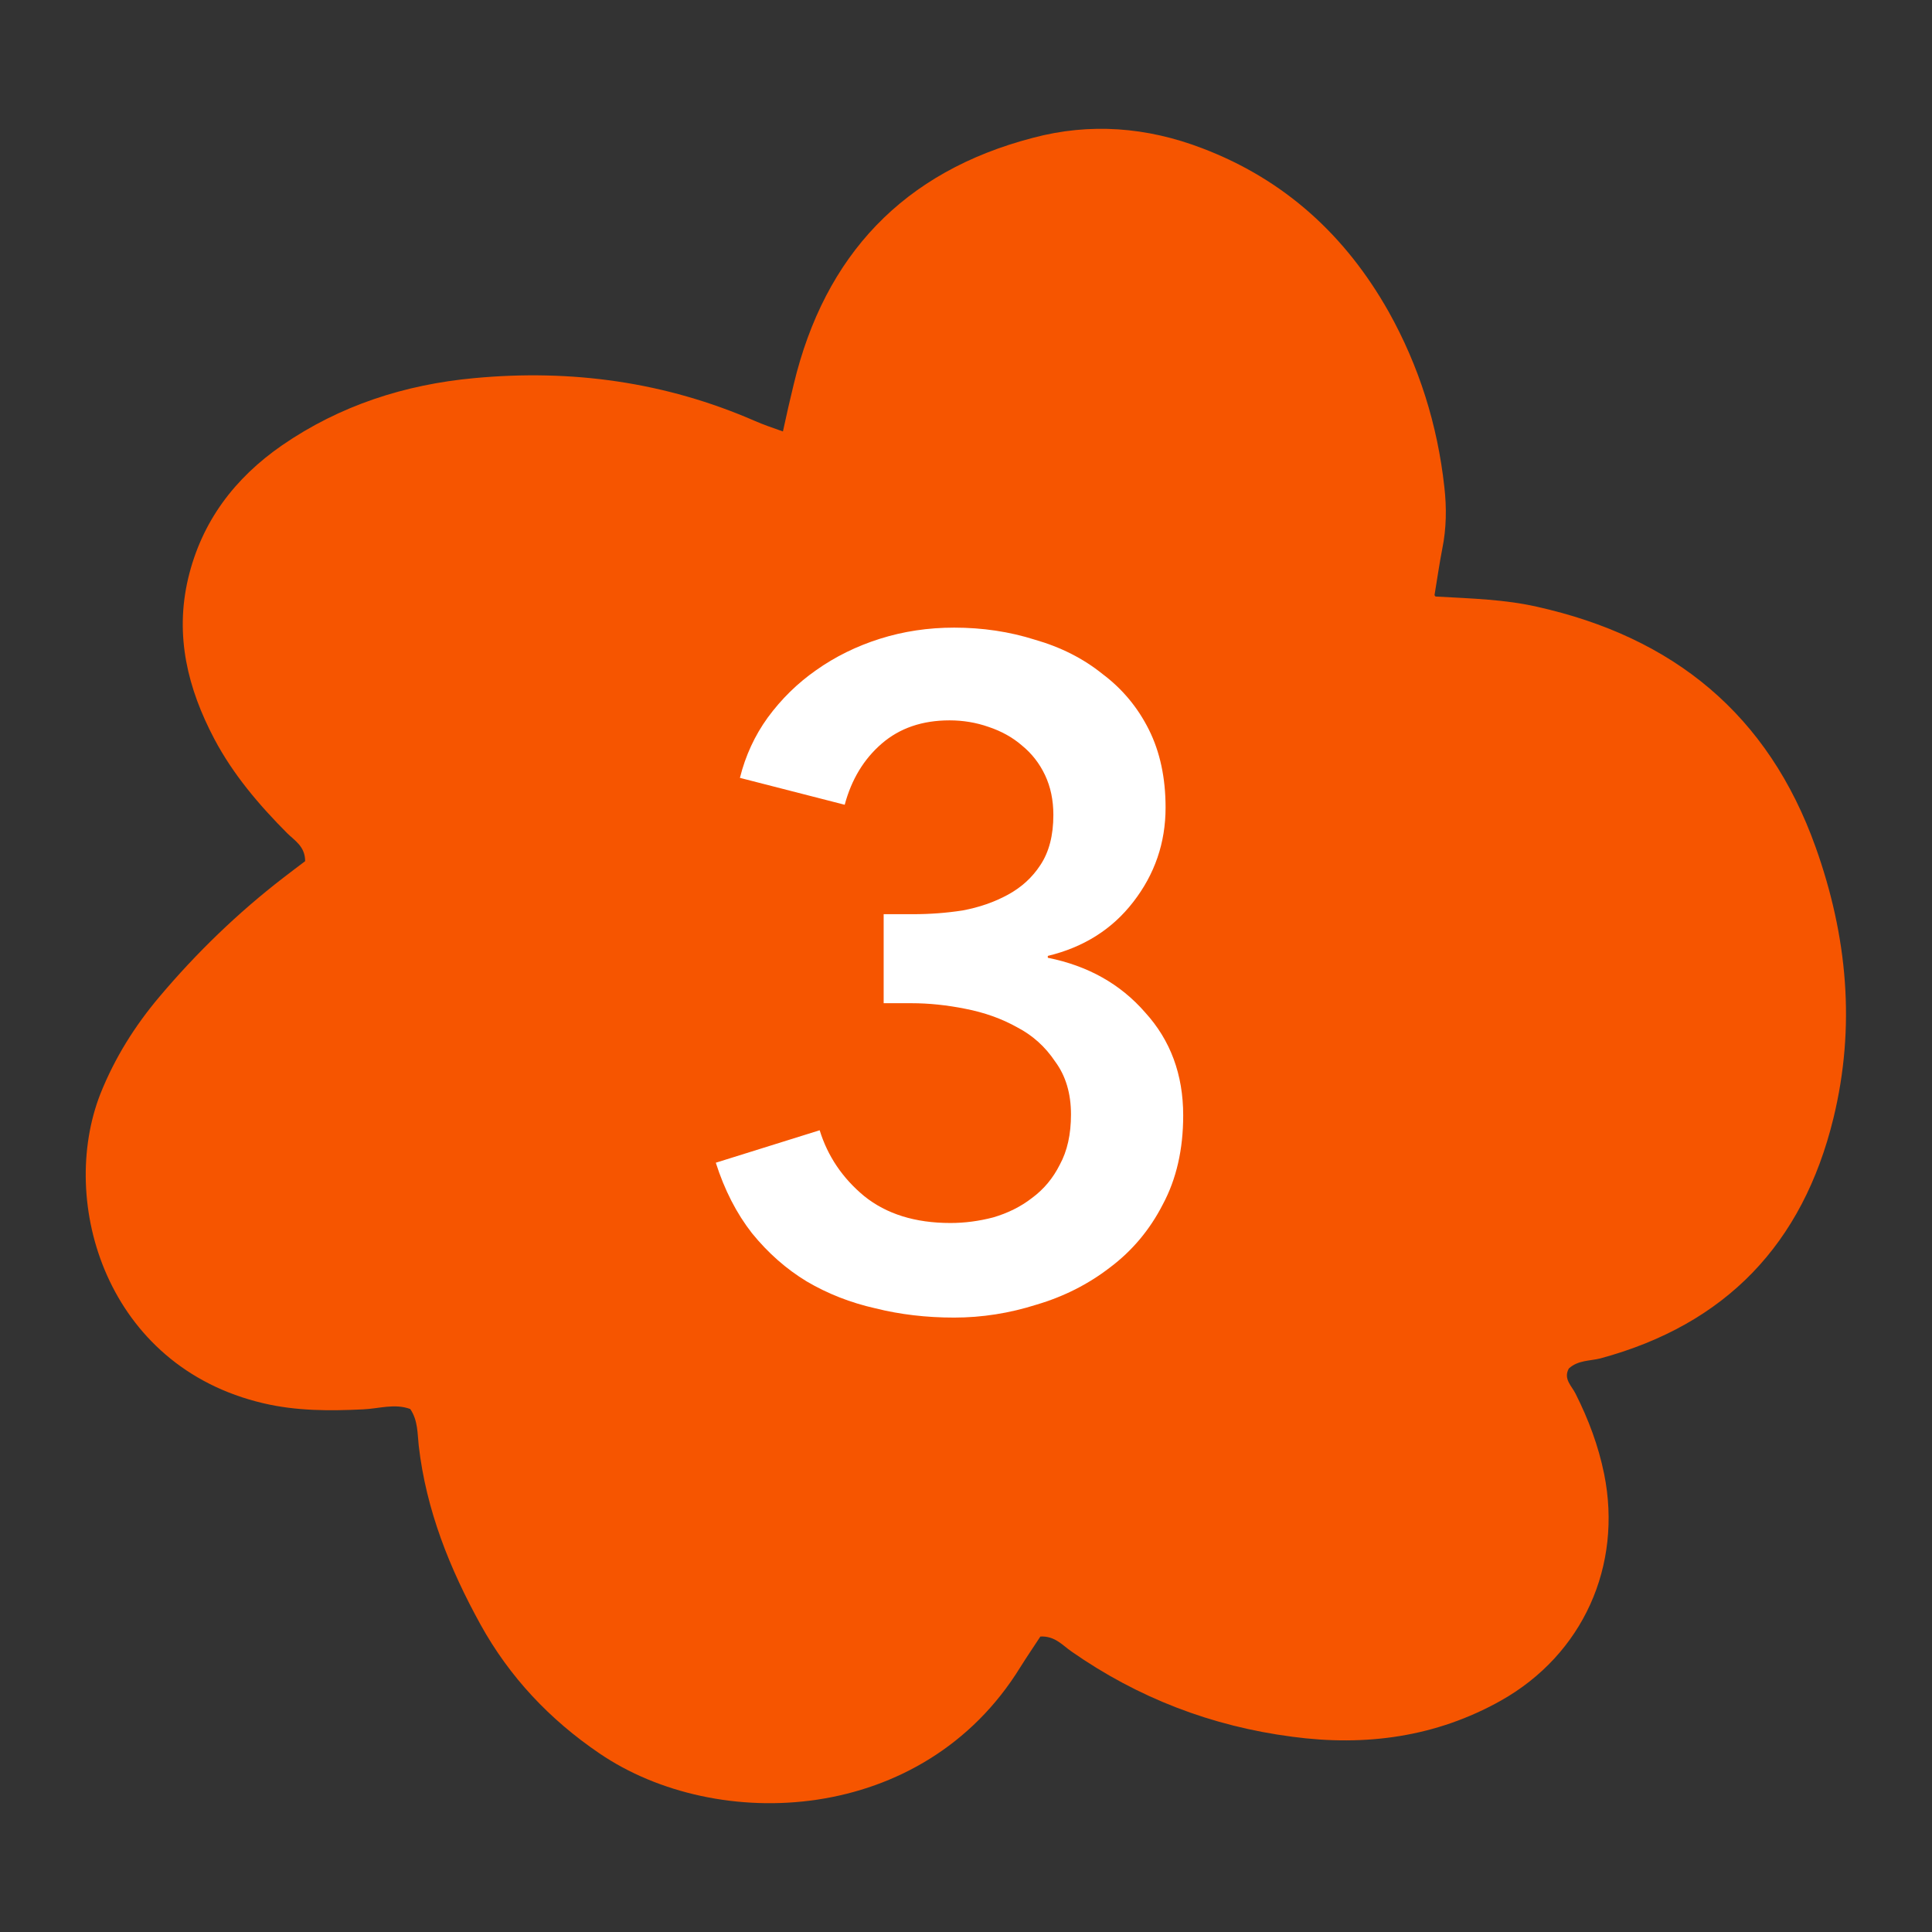
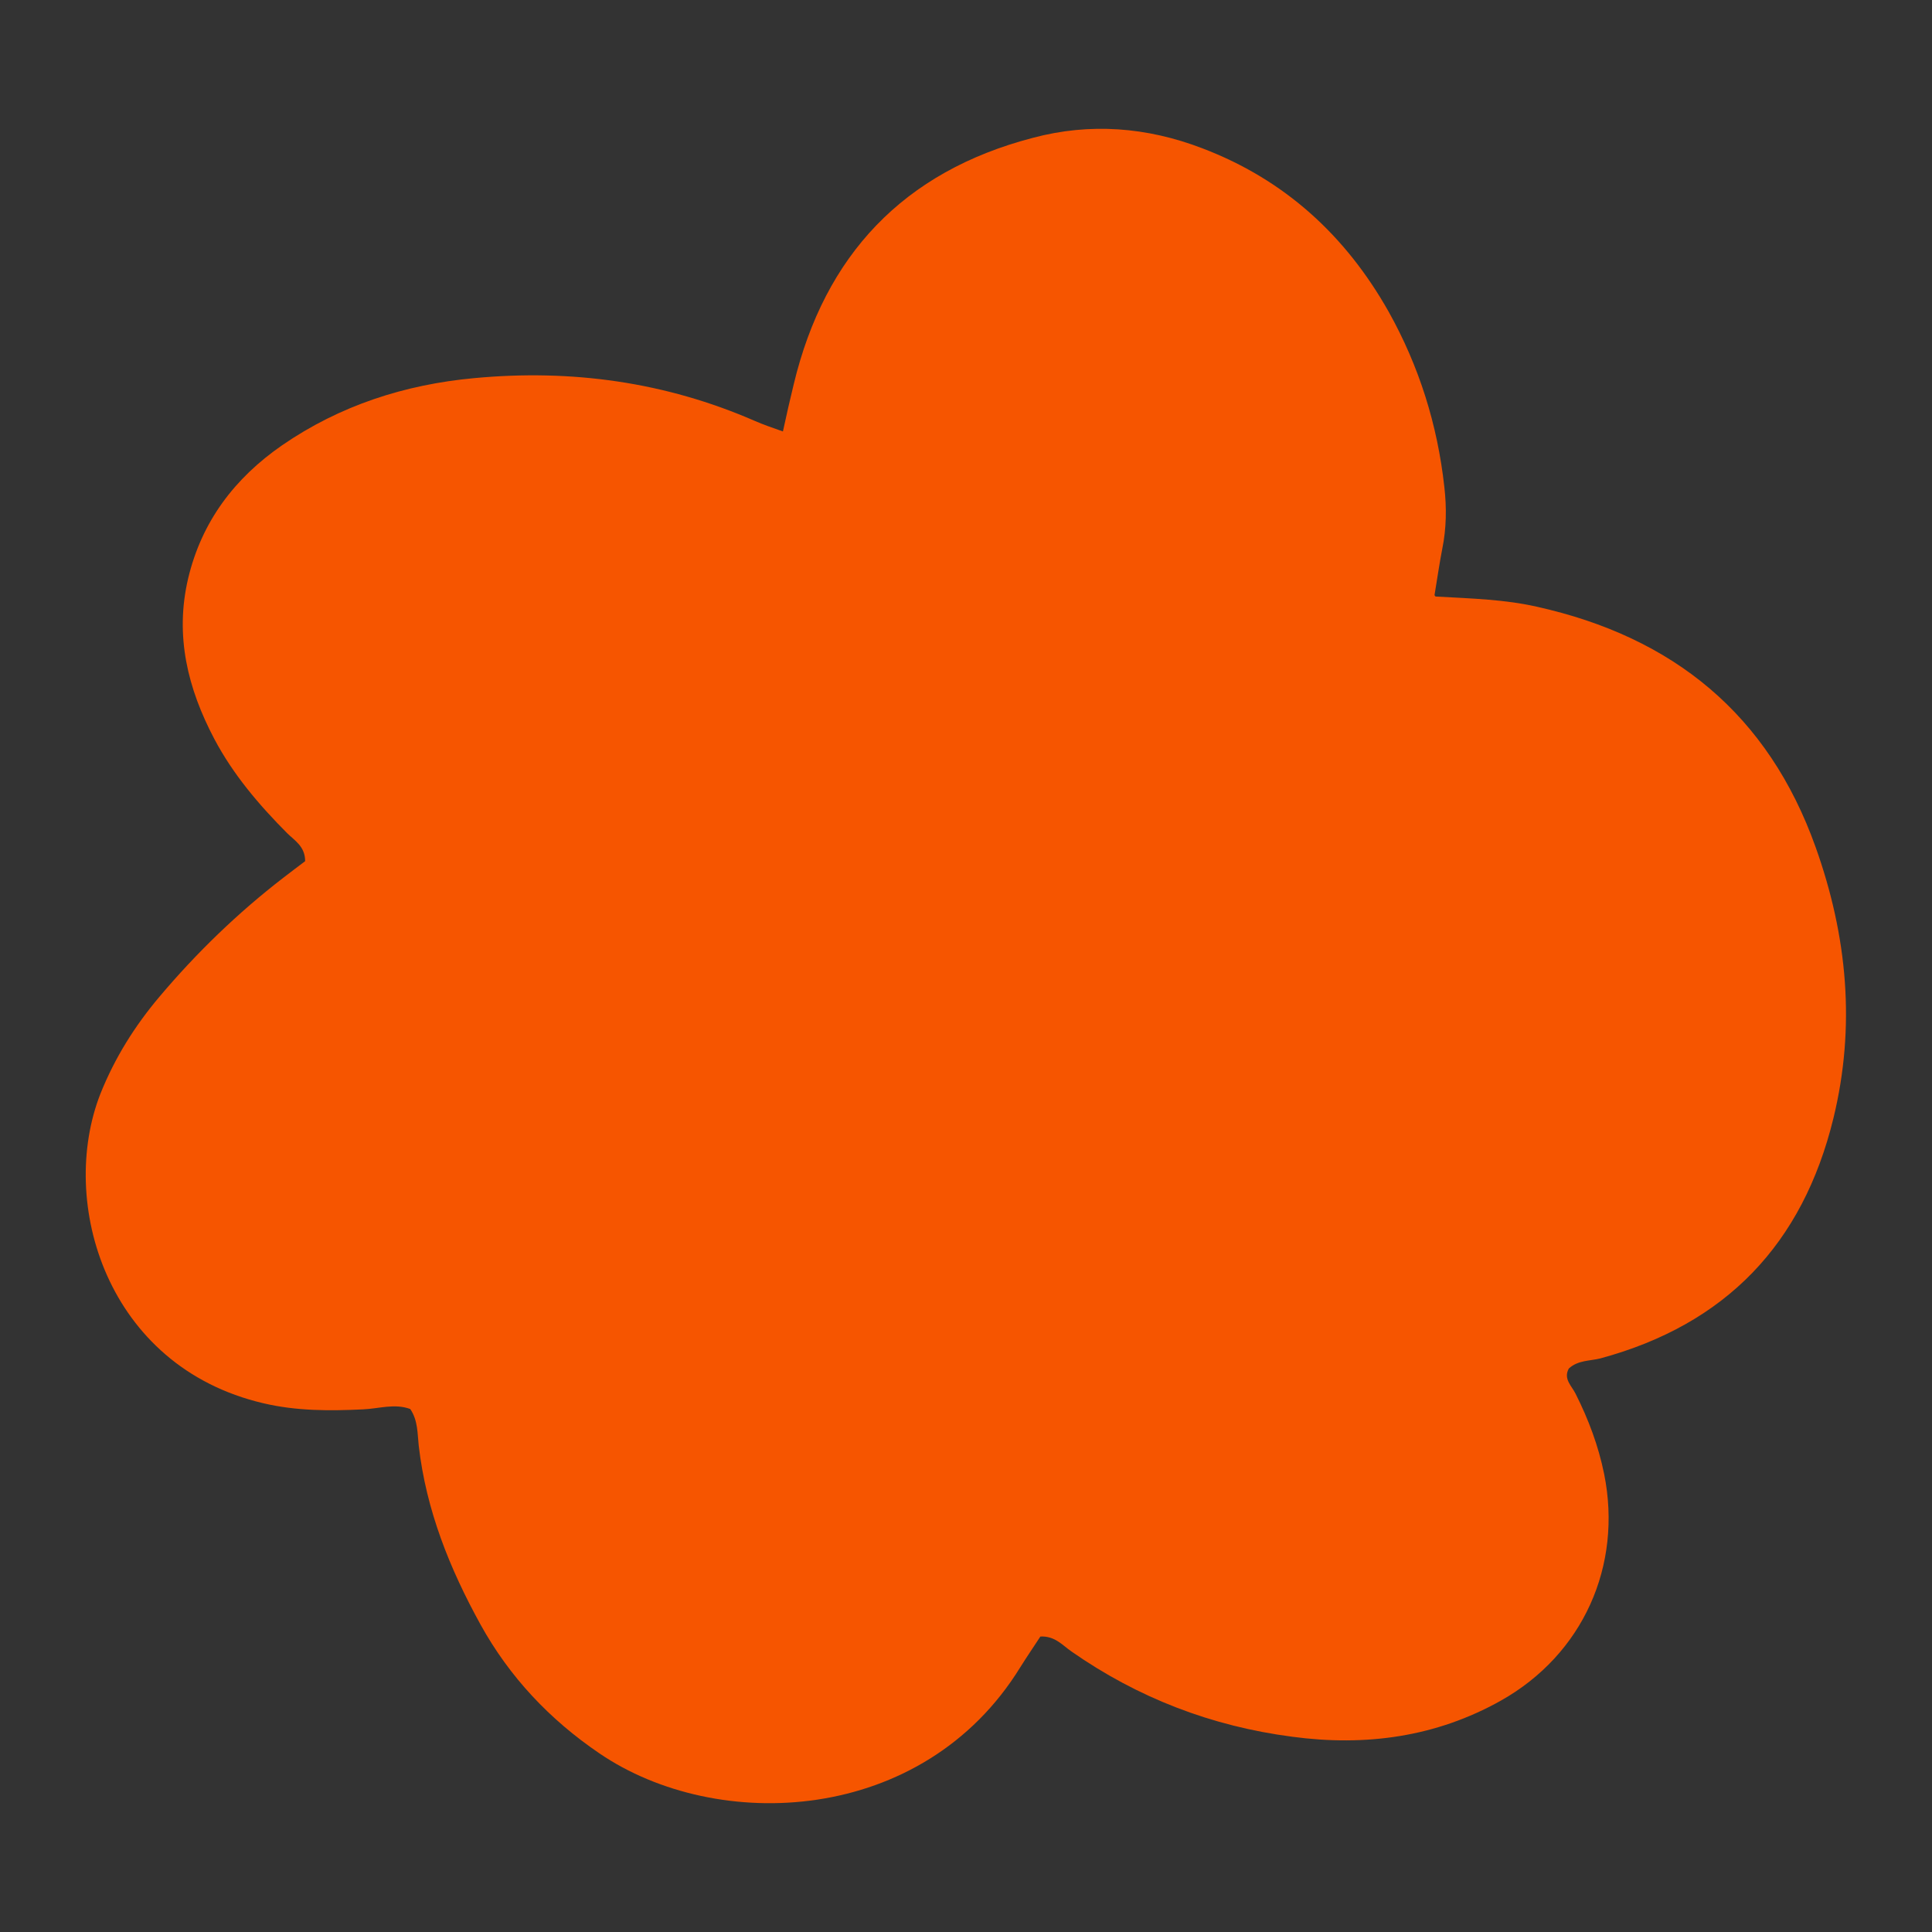
<svg xmlns="http://www.w3.org/2000/svg" width="50" height="50" viewBox="0 0 50 50" fill="none">
  <rect x="0" y="0" width="50" height="50" fill="#333333" stroke="none" />
  <path d="M37.151 15.438C38.128 15.491 38.955 15.517 39.765 15.7C43.312 16.486 45.767 18.496 46.99 21.929C47.809 24.226 48.029 26.559 47.448 28.944C46.656 32.184 44.676 34.272 41.419 35.155C41.147 35.224 40.839 35.198 40.601 35.417C40.451 35.688 40.68 35.871 40.777 36.072C41.111 36.736 41.367 37.417 41.516 38.151C41.992 40.518 40.971 42.816 38.841 44.013C37.16 44.956 35.338 45.201 33.446 44.947C31.36 44.676 29.45 43.943 27.725 42.737C27.497 42.58 27.303 42.335 26.925 42.353C26.766 42.597 26.581 42.868 26.405 43.148C23.888 47.236 18.555 47.454 15.51 45.375C14.225 44.502 13.187 43.401 12.438 42.047C11.638 40.597 11.03 39.086 10.837 37.417C10.802 37.103 10.819 36.762 10.617 36.465C10.212 36.316 9.807 36.456 9.402 36.474C8.531 36.517 7.668 36.517 6.815 36.316C2.749 35.364 1.499 31.11 2.599 28.306C2.969 27.38 3.488 26.55 4.131 25.79C5.09 24.654 6.155 23.624 7.334 22.715C7.528 22.567 7.721 22.418 7.897 22.287C7.897 21.903 7.624 21.754 7.431 21.562C6.7 20.828 6.032 20.042 5.547 19.125C4.861 17.823 4.518 16.46 4.87 14.966C5.222 13.49 6.076 12.372 7.299 11.525C8.795 10.494 10.476 9.952 12.271 9.786C14.788 9.55 17.217 9.882 19.541 10.896C19.761 10.992 19.99 11.07 20.262 11.166C20.359 10.721 20.447 10.328 20.544 9.935C21.345 6.607 23.378 4.44 26.731 3.567C28.209 3.173 29.679 3.287 31.114 3.837C33.252 4.65 34.828 6.1 35.937 8.065C36.729 9.481 37.204 11.001 37.38 12.608C37.441 13.141 37.433 13.674 37.327 14.198C37.257 14.556 37.204 14.923 37.125 15.403L37.151 15.438Z" fill="#F65500" />
-   <path d="M22.869 23.659H23.637C24.069 23.659 24.493 23.627 24.909 23.563C25.341 23.483 25.733 23.347 26.085 23.155C26.437 22.963 26.717 22.707 26.925 22.387C27.149 22.051 27.261 21.619 27.261 21.091C27.261 20.707 27.189 20.363 27.045 20.059C26.901 19.755 26.701 19.499 26.445 19.291C26.205 19.083 25.917 18.923 25.581 18.811C25.261 18.699 24.925 18.643 24.573 18.643C23.869 18.643 23.285 18.843 22.821 19.243C22.357 19.643 22.037 20.171 21.861 20.827L19.149 20.131C19.293 19.555 19.533 19.035 19.869 18.571C20.221 18.091 20.637 17.683 21.117 17.347C21.613 16.995 22.165 16.723 22.773 16.531C23.381 16.339 24.021 16.243 24.693 16.243C25.429 16.243 26.125 16.347 26.781 16.555C27.453 16.747 28.037 17.043 28.533 17.443C29.045 17.827 29.445 18.307 29.733 18.883C30.021 19.459 30.165 20.131 30.165 20.899C30.165 21.811 29.885 22.627 29.325 23.347C28.781 24.051 28.045 24.515 27.117 24.739V24.787C28.157 24.995 28.997 25.467 29.637 26.203C30.293 26.923 30.621 27.811 30.621 28.867C30.621 29.747 30.445 30.515 30.093 31.171C29.757 31.827 29.301 32.371 28.725 32.803C28.165 33.235 27.533 33.555 26.829 33.763C26.125 33.987 25.413 34.099 24.693 34.099C23.973 34.099 23.293 34.019 22.653 33.859C22.013 33.715 21.421 33.483 20.877 33.163C20.349 32.843 19.877 32.427 19.461 31.915C19.061 31.403 18.749 30.795 18.525 30.091L21.213 29.251C21.421 29.923 21.805 30.491 22.365 30.955C22.941 31.419 23.685 31.651 24.597 31.651C24.965 31.651 25.333 31.603 25.701 31.507C26.085 31.395 26.421 31.227 26.709 31.003C27.013 30.779 27.253 30.491 27.429 30.139C27.621 29.787 27.717 29.355 27.717 28.843C27.717 28.299 27.581 27.843 27.309 27.475C27.053 27.091 26.725 26.795 26.325 26.587C25.925 26.363 25.477 26.203 24.981 26.107C24.501 26.011 24.037 25.963 23.589 25.963H22.869V23.659Z" fill="white" />
</svg>